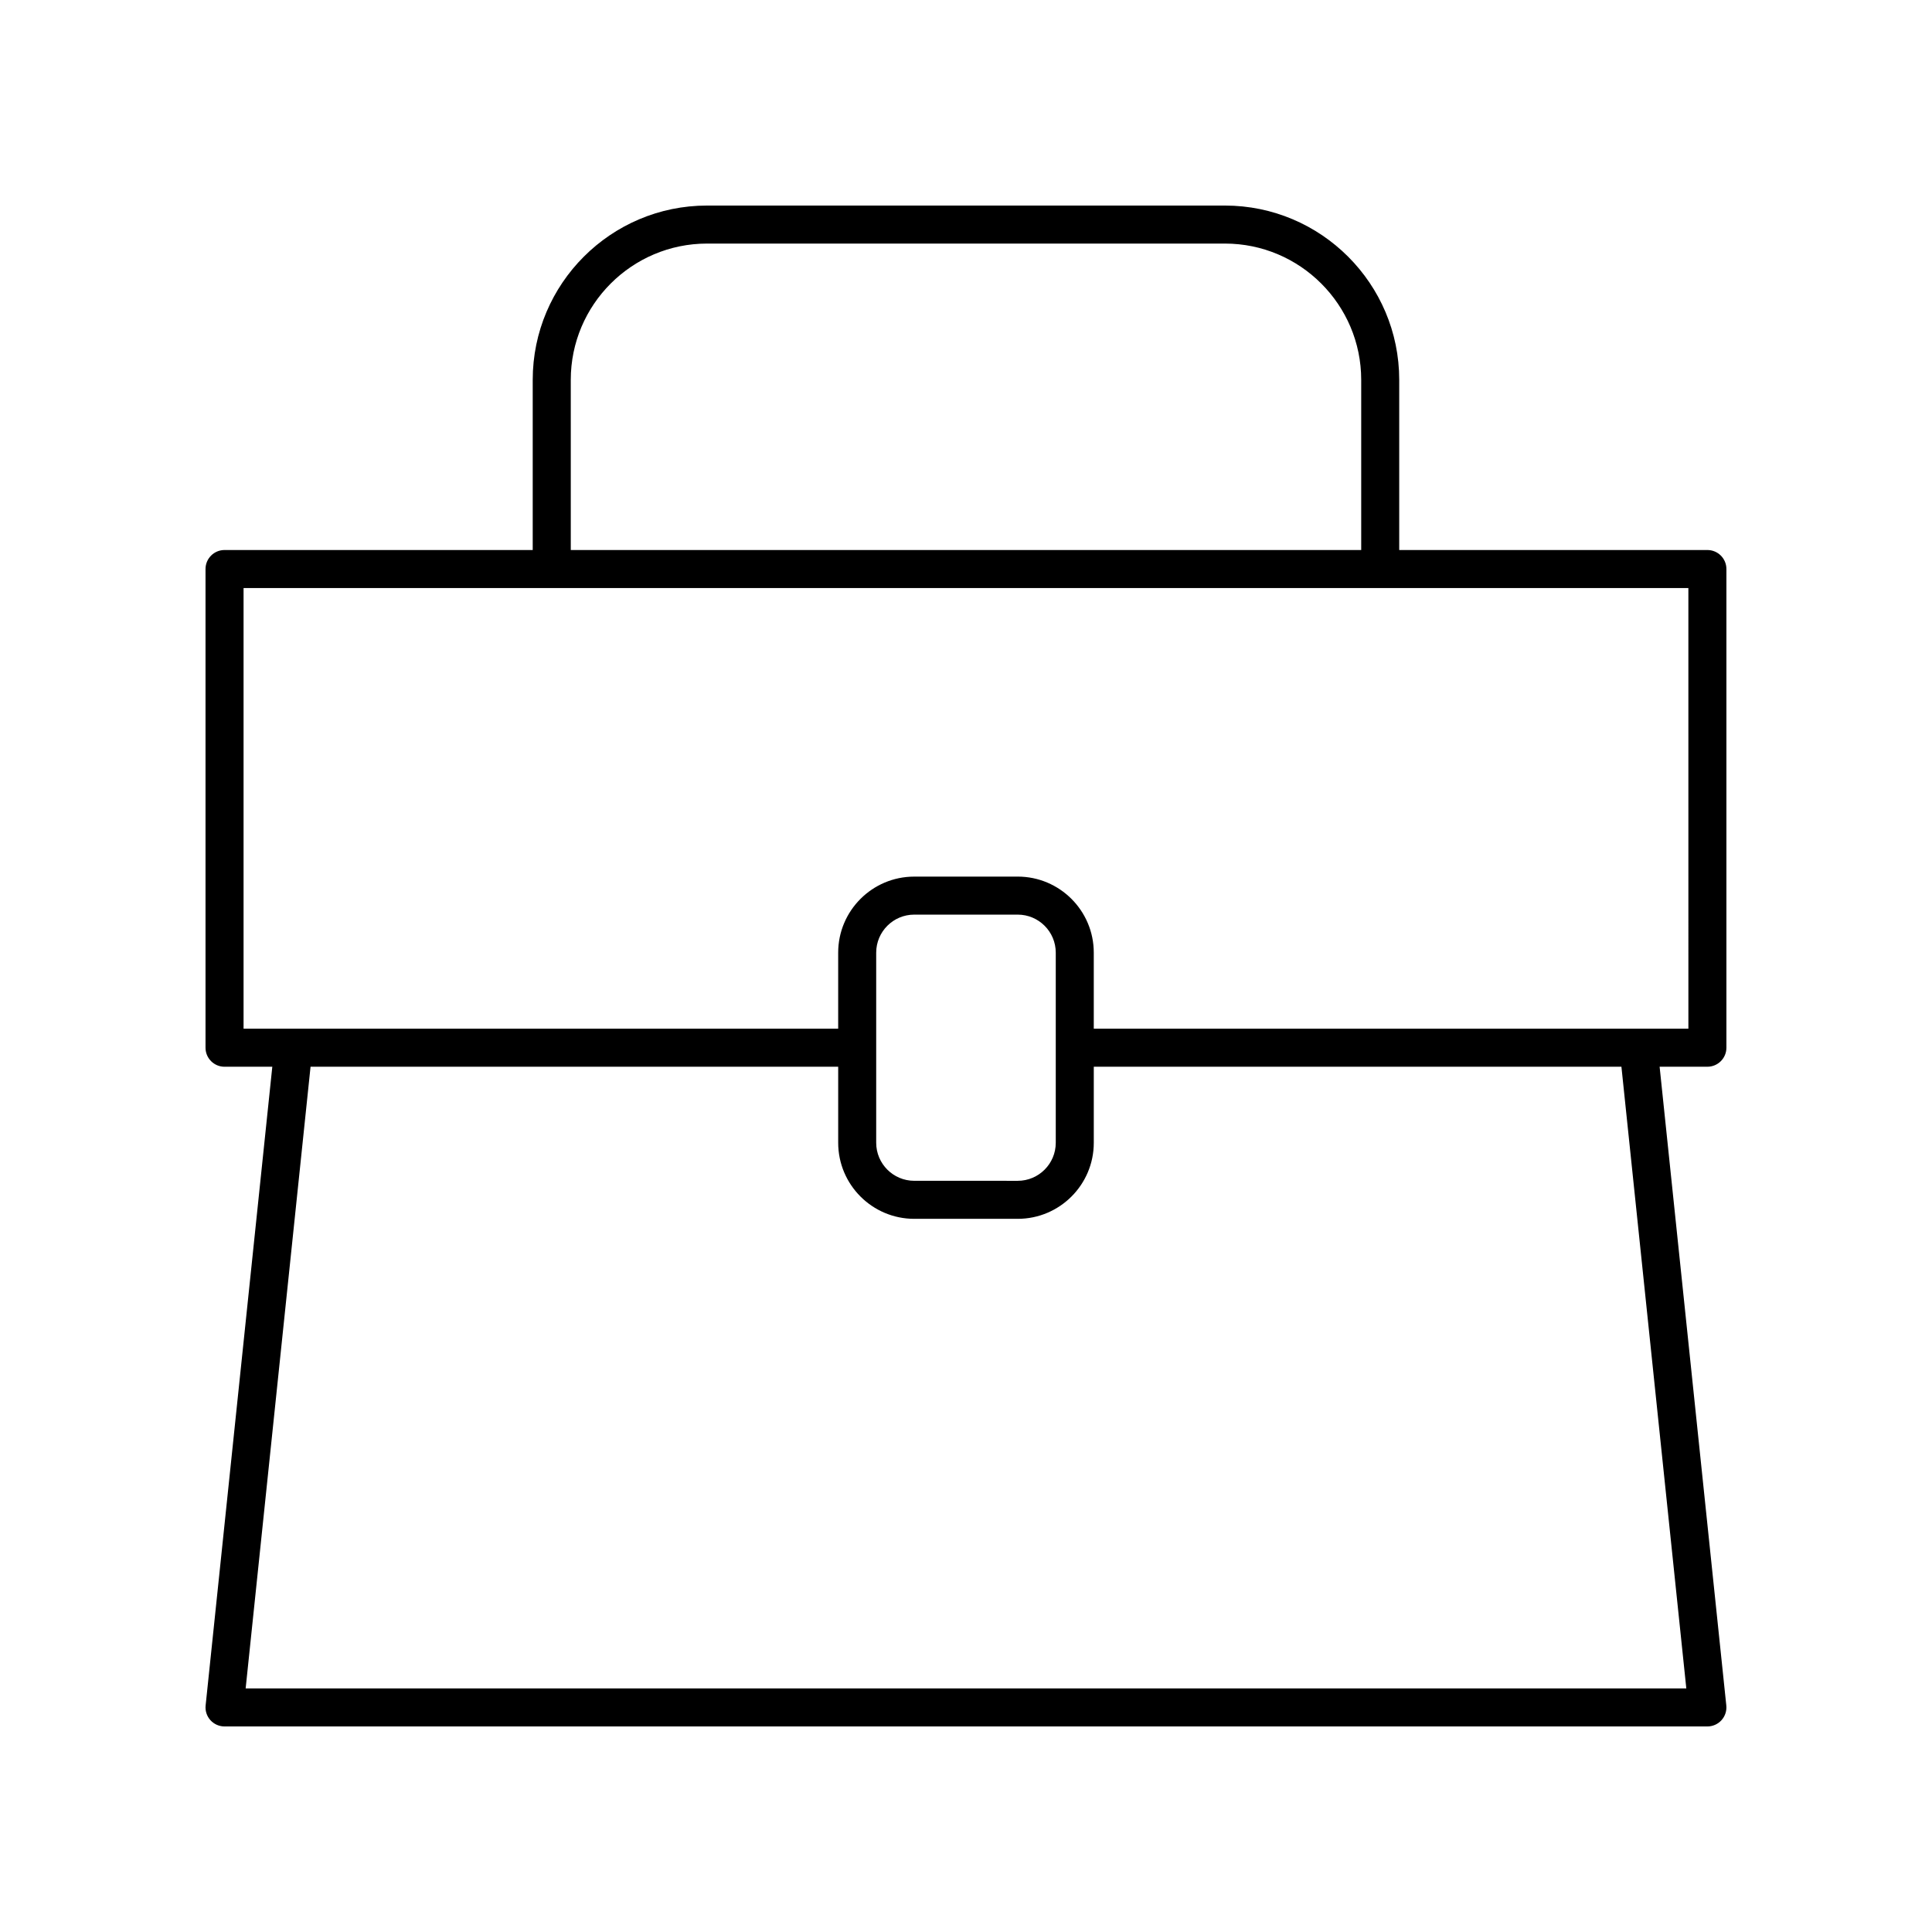
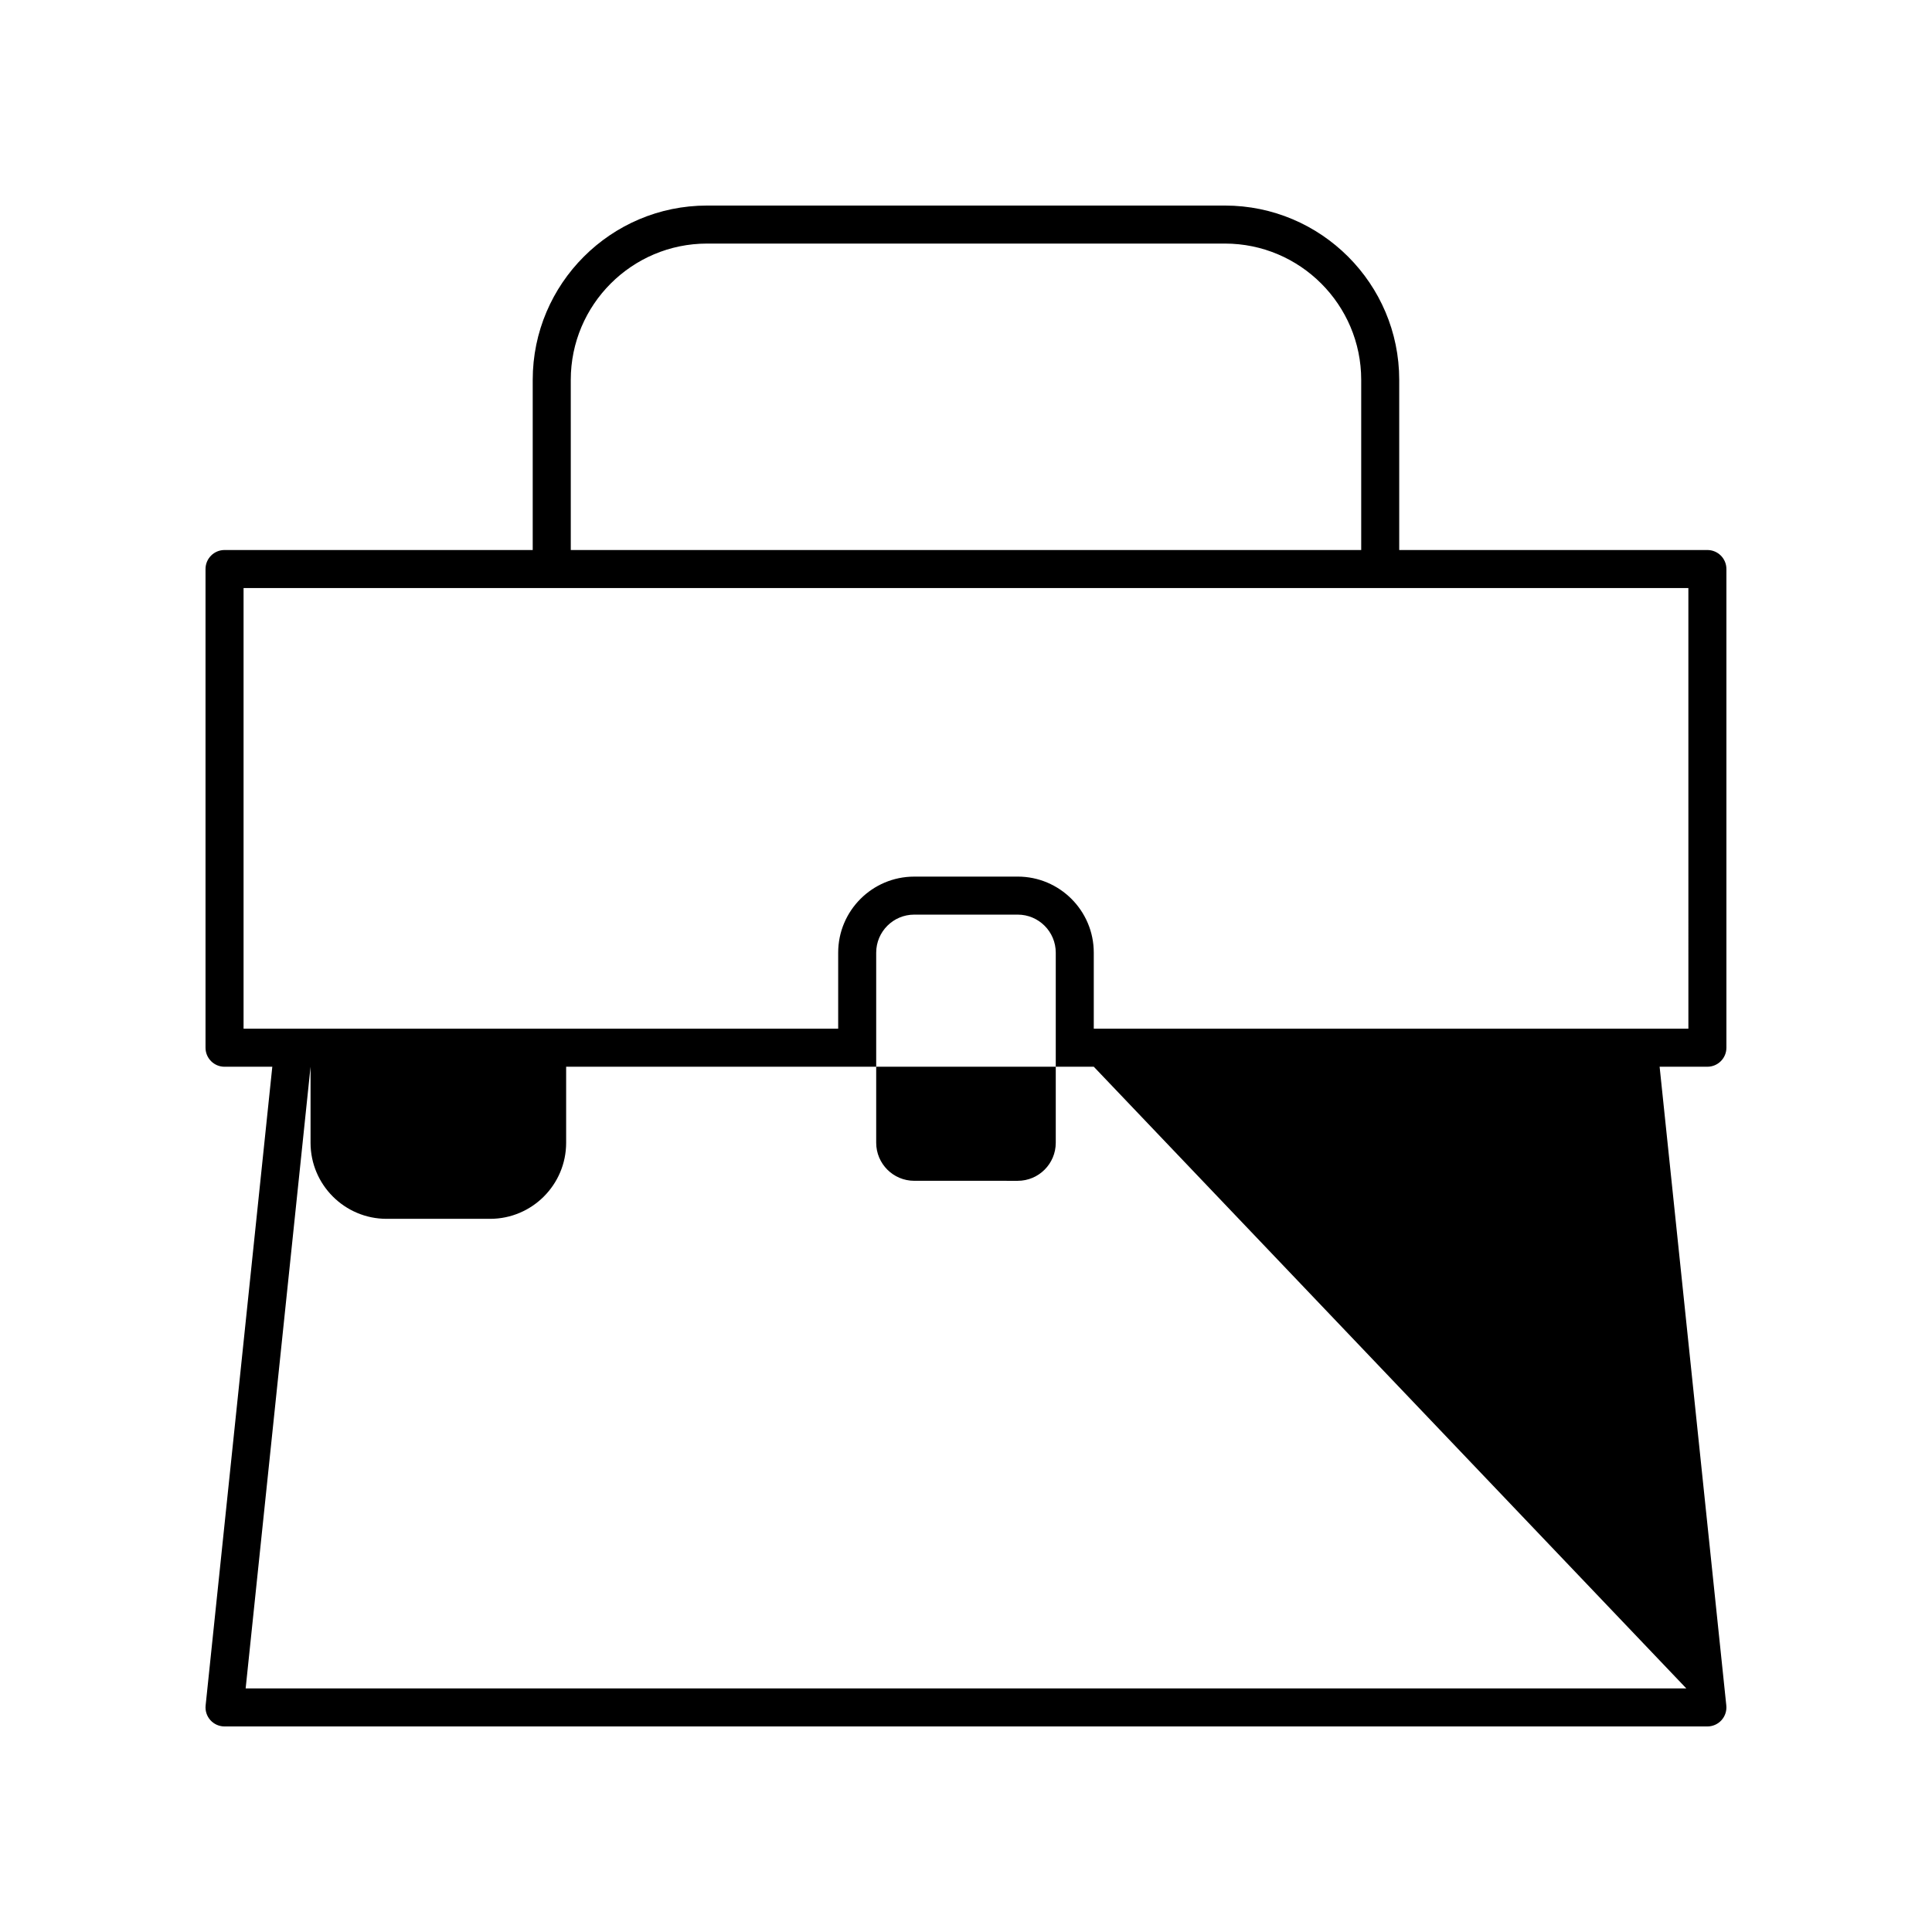
<svg xmlns="http://www.w3.org/2000/svg" fill="#000000" width="800px" height="800px" version="1.1" viewBox="144 144 512 512">
-   <path d="m596.48 289.76h-81.672v-45.094c0-25.473-20.719-46.191-46.191-46.191h-137.25c-25.473 0-46.191 20.719-46.191 46.191v45.094h-81.672c-2.781 0-5.039 2.254-5.039 5.039v126.86c0 2.781 2.254 5.039 5.039 5.039h12.66l-17.672 169.27c-0.148 1.418 0.312 2.836 1.27 3.898 0.957 1.055 2.316 1.66 3.742 1.66h392.97c1.426 0 2.789-0.605 3.742-1.664 0.957-1.059 1.418-2.477 1.27-3.898l-17.672-169.27h12.66c2.781 0 5.039-2.254 5.039-5.039v-126.86c0-2.781-2.258-5.035-5.039-5.035zm-301.22-45.094c0-19.914 16.203-36.117 36.117-36.117h137.24c19.914 0 36.117 16.203 36.117 36.117v45.094h-209.47zm295.63 346.78h-381.79l17.199-164.75h139.83v20.156c0 11.113 9.039 20.152 20.152 20.152h27.43c11.113 0 20.152-9.039 20.152-20.152v-20.156h139.83zm-214.69-144.6v-50.383c0-5.559 4.519-10.078 10.078-10.078h27.43c5.559 0 10.078 4.519 10.078 10.078v50.387c0 5.559-4.519 10.078-10.078 10.078l-27.43-0.004c-5.559 0-10.078-4.519-10.078-10.078zm215.24-30.23h-157.58v-20.156c0-11.113-9.039-20.152-20.152-20.152l-27.43 0.004c-11.113 0-20.152 9.039-20.152 20.152v20.156l-157.58-0.004v-116.78h382.89z" />
+   <path d="m596.48 289.76h-81.672v-45.094c0-25.473-20.719-46.191-46.191-46.191h-137.25c-25.473 0-46.191 20.719-46.191 46.191v45.094h-81.672c-2.781 0-5.039 2.254-5.039 5.039v126.86c0 2.781 2.254 5.039 5.039 5.039h12.66l-17.672 169.27c-0.148 1.418 0.312 2.836 1.27 3.898 0.957 1.055 2.316 1.66 3.742 1.66h392.97c1.426 0 2.789-0.605 3.742-1.664 0.957-1.059 1.418-2.477 1.27-3.898l-17.672-169.27h12.66c2.781 0 5.039-2.254 5.039-5.039v-126.86c0-2.781-2.258-5.035-5.039-5.035zm-301.22-45.094c0-19.914 16.203-36.117 36.117-36.117h137.24c19.914 0 36.117 16.203 36.117 36.117v45.094h-209.47zm295.63 346.78h-381.79l17.199-164.75v20.156c0 11.113 9.039 20.152 20.152 20.152h27.43c11.113 0 20.152-9.039 20.152-20.152v-20.156h139.83zm-214.69-144.6v-50.383c0-5.559 4.519-10.078 10.078-10.078h27.43c5.559 0 10.078 4.519 10.078 10.078v50.387c0 5.559-4.519 10.078-10.078 10.078l-27.43-0.004c-5.559 0-10.078-4.519-10.078-10.078zm215.24-30.23h-157.58v-20.156c0-11.113-9.039-20.152-20.152-20.152l-27.43 0.004c-11.113 0-20.152 9.039-20.152 20.152v20.156l-157.58-0.004v-116.78h382.89z" />
</svg>